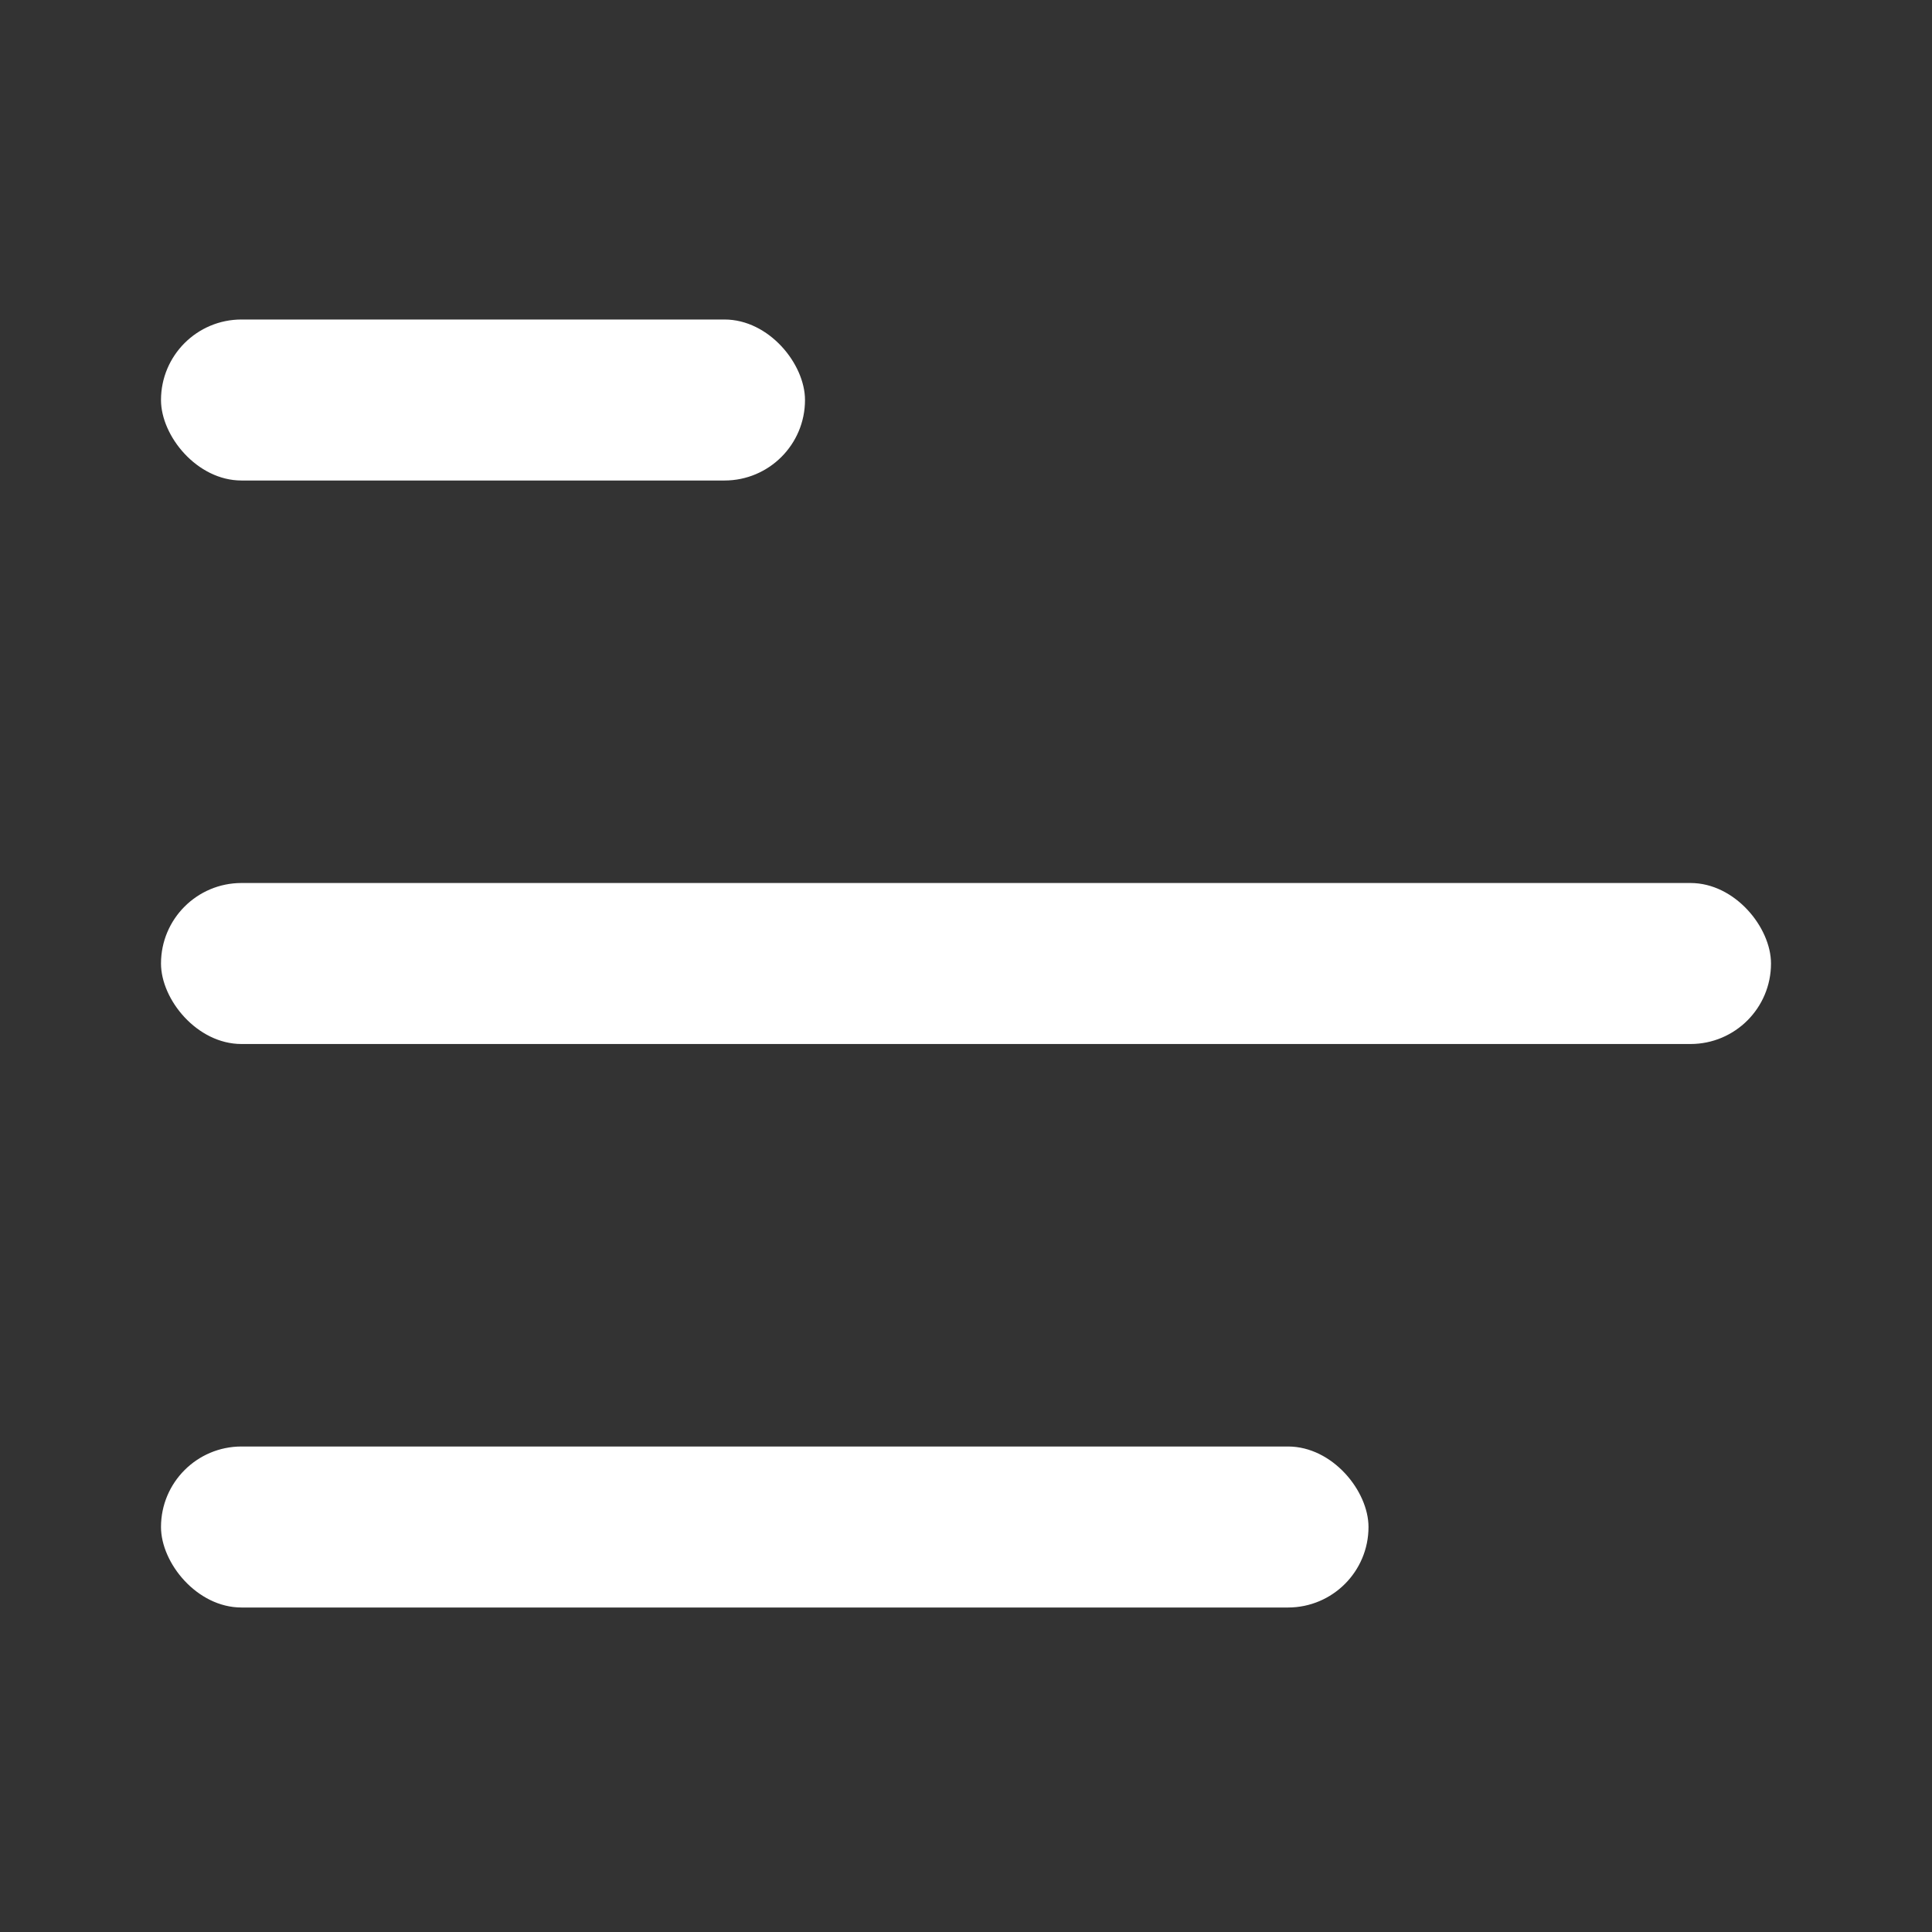
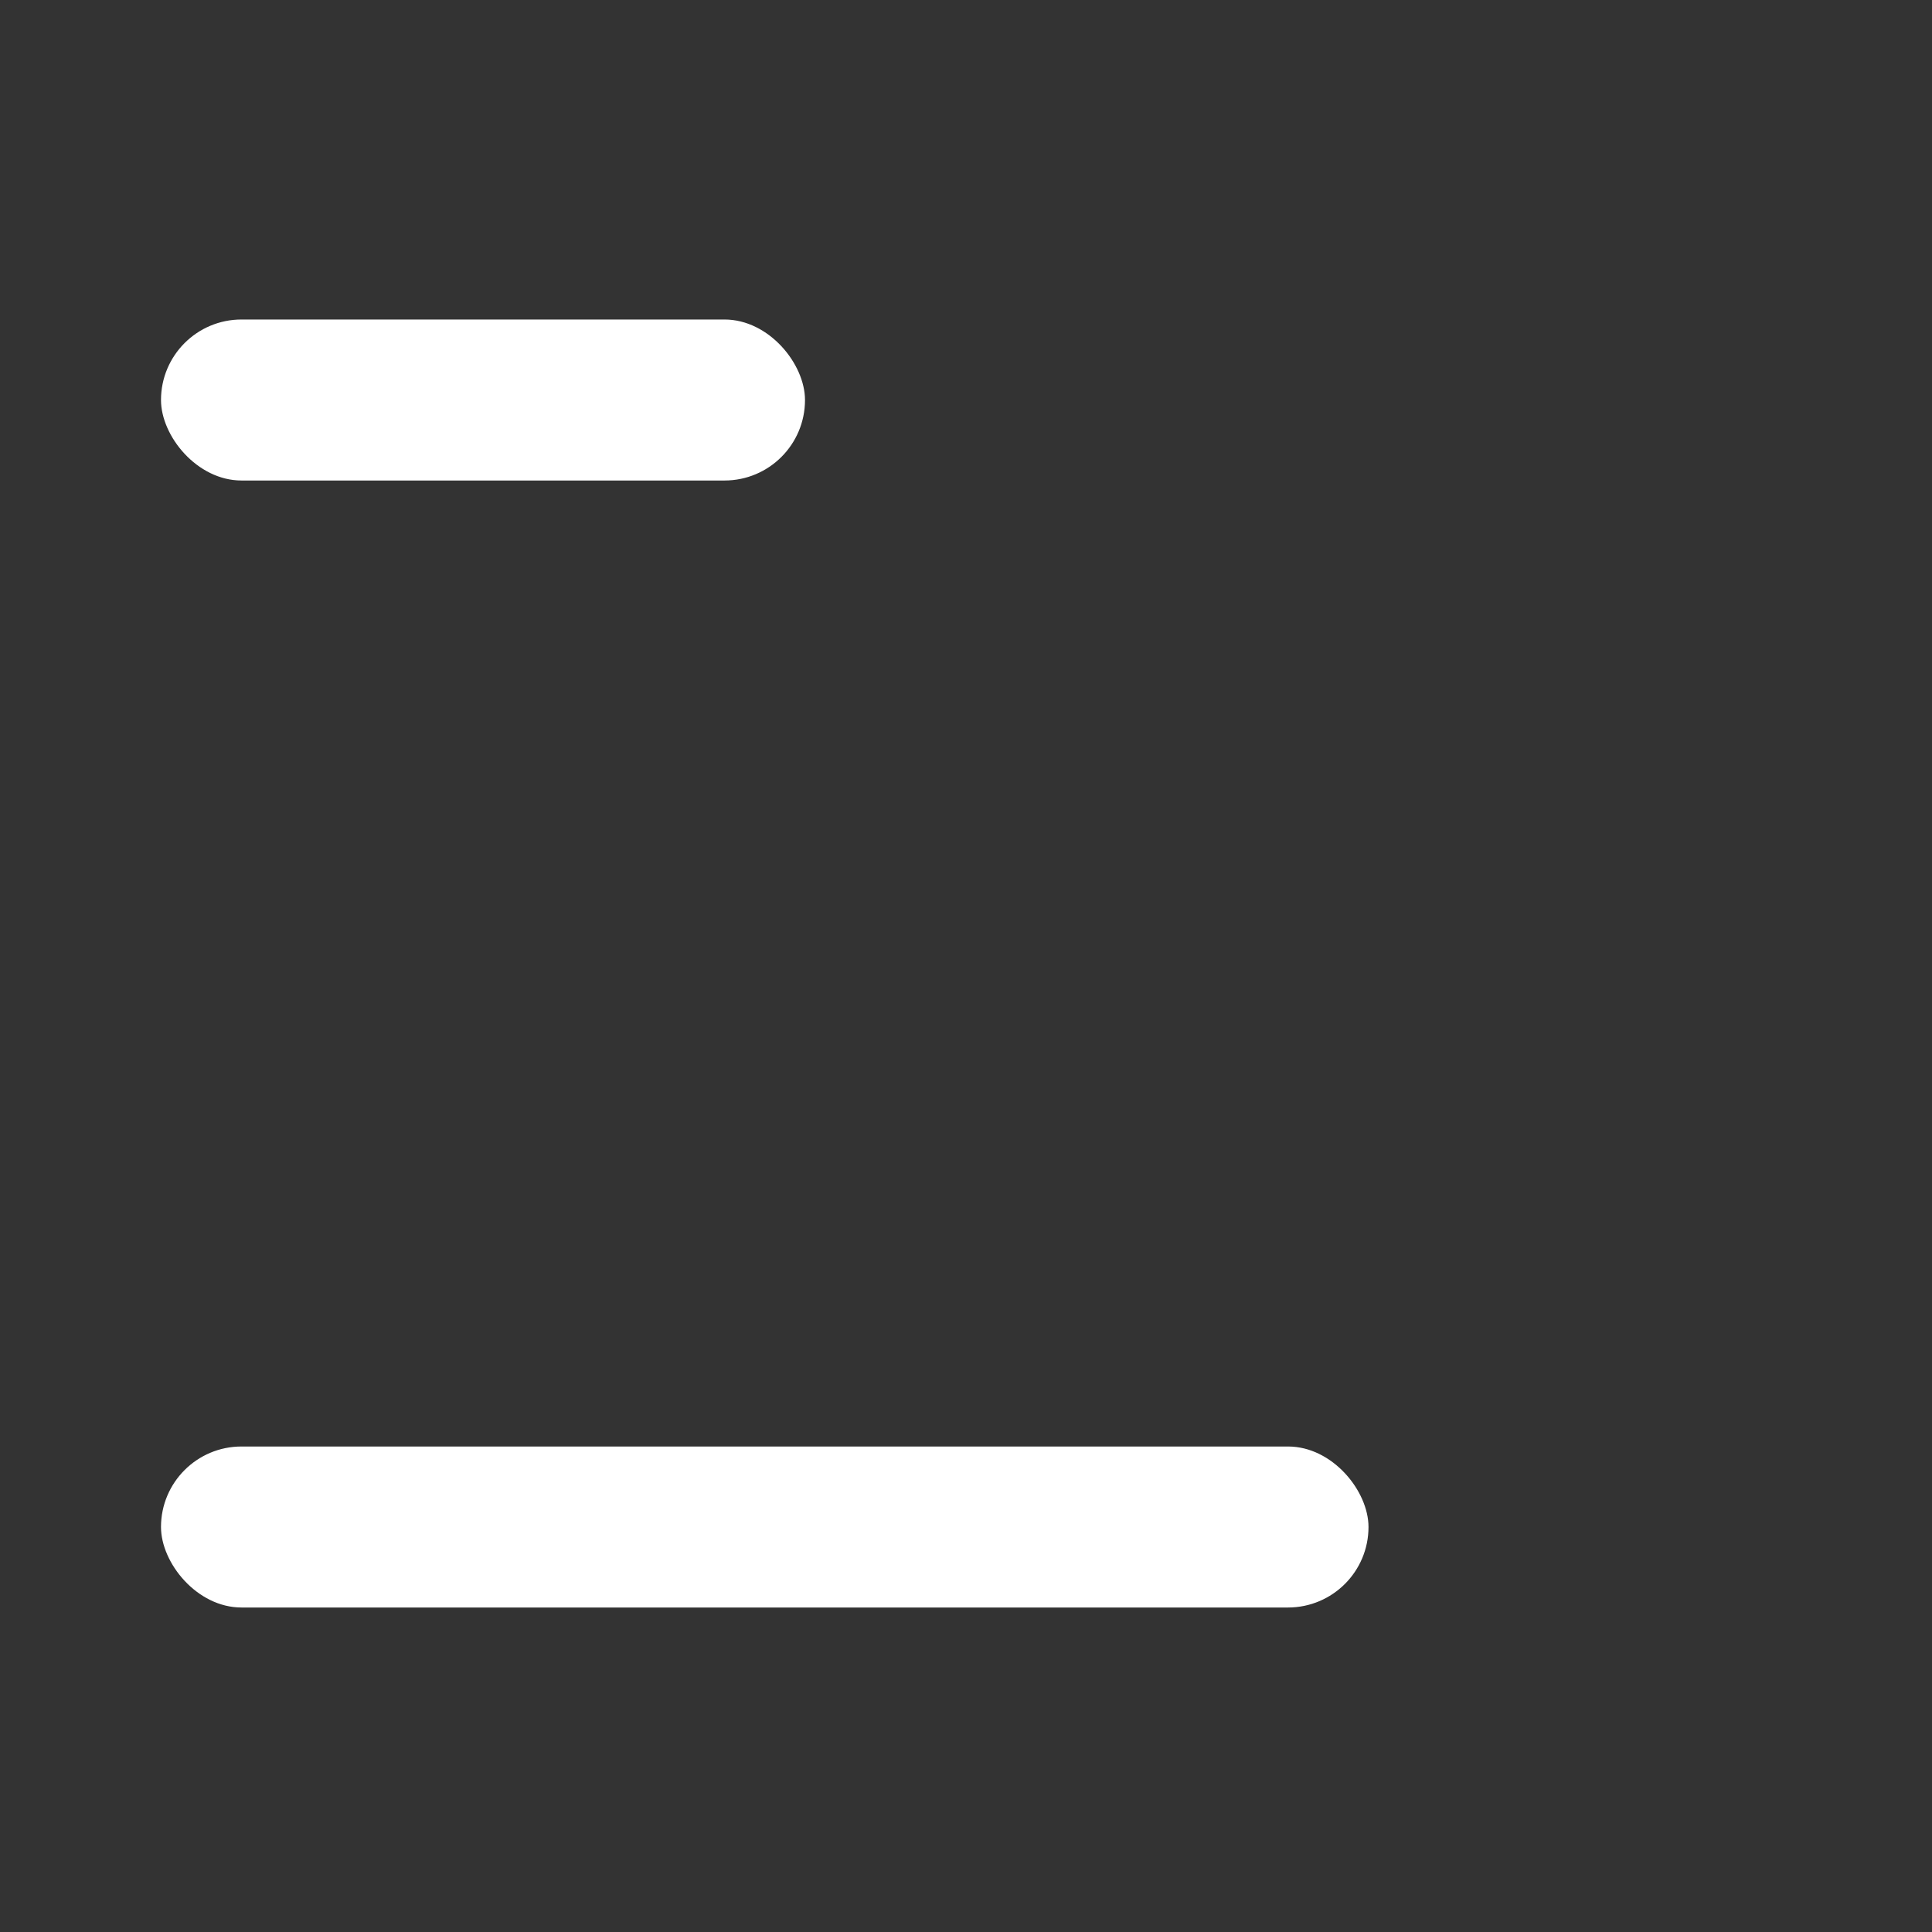
<svg xmlns="http://www.w3.org/2000/svg" width="24" height="24" viewBox="0 0 24 24" fill="none">
  <rect x="0" y="0" width="24" height="24" fill="#333333" stroke="none" />
  <rect x="2" y="3.969" width="8" height="2" rx="1" fill="white" />
-   <rect x="2" y="10.969" width="20" height="2" rx="1" fill="white" />
  <rect x="2" y="17.969" width="15" height="2" rx="1" fill="white" />
</svg>